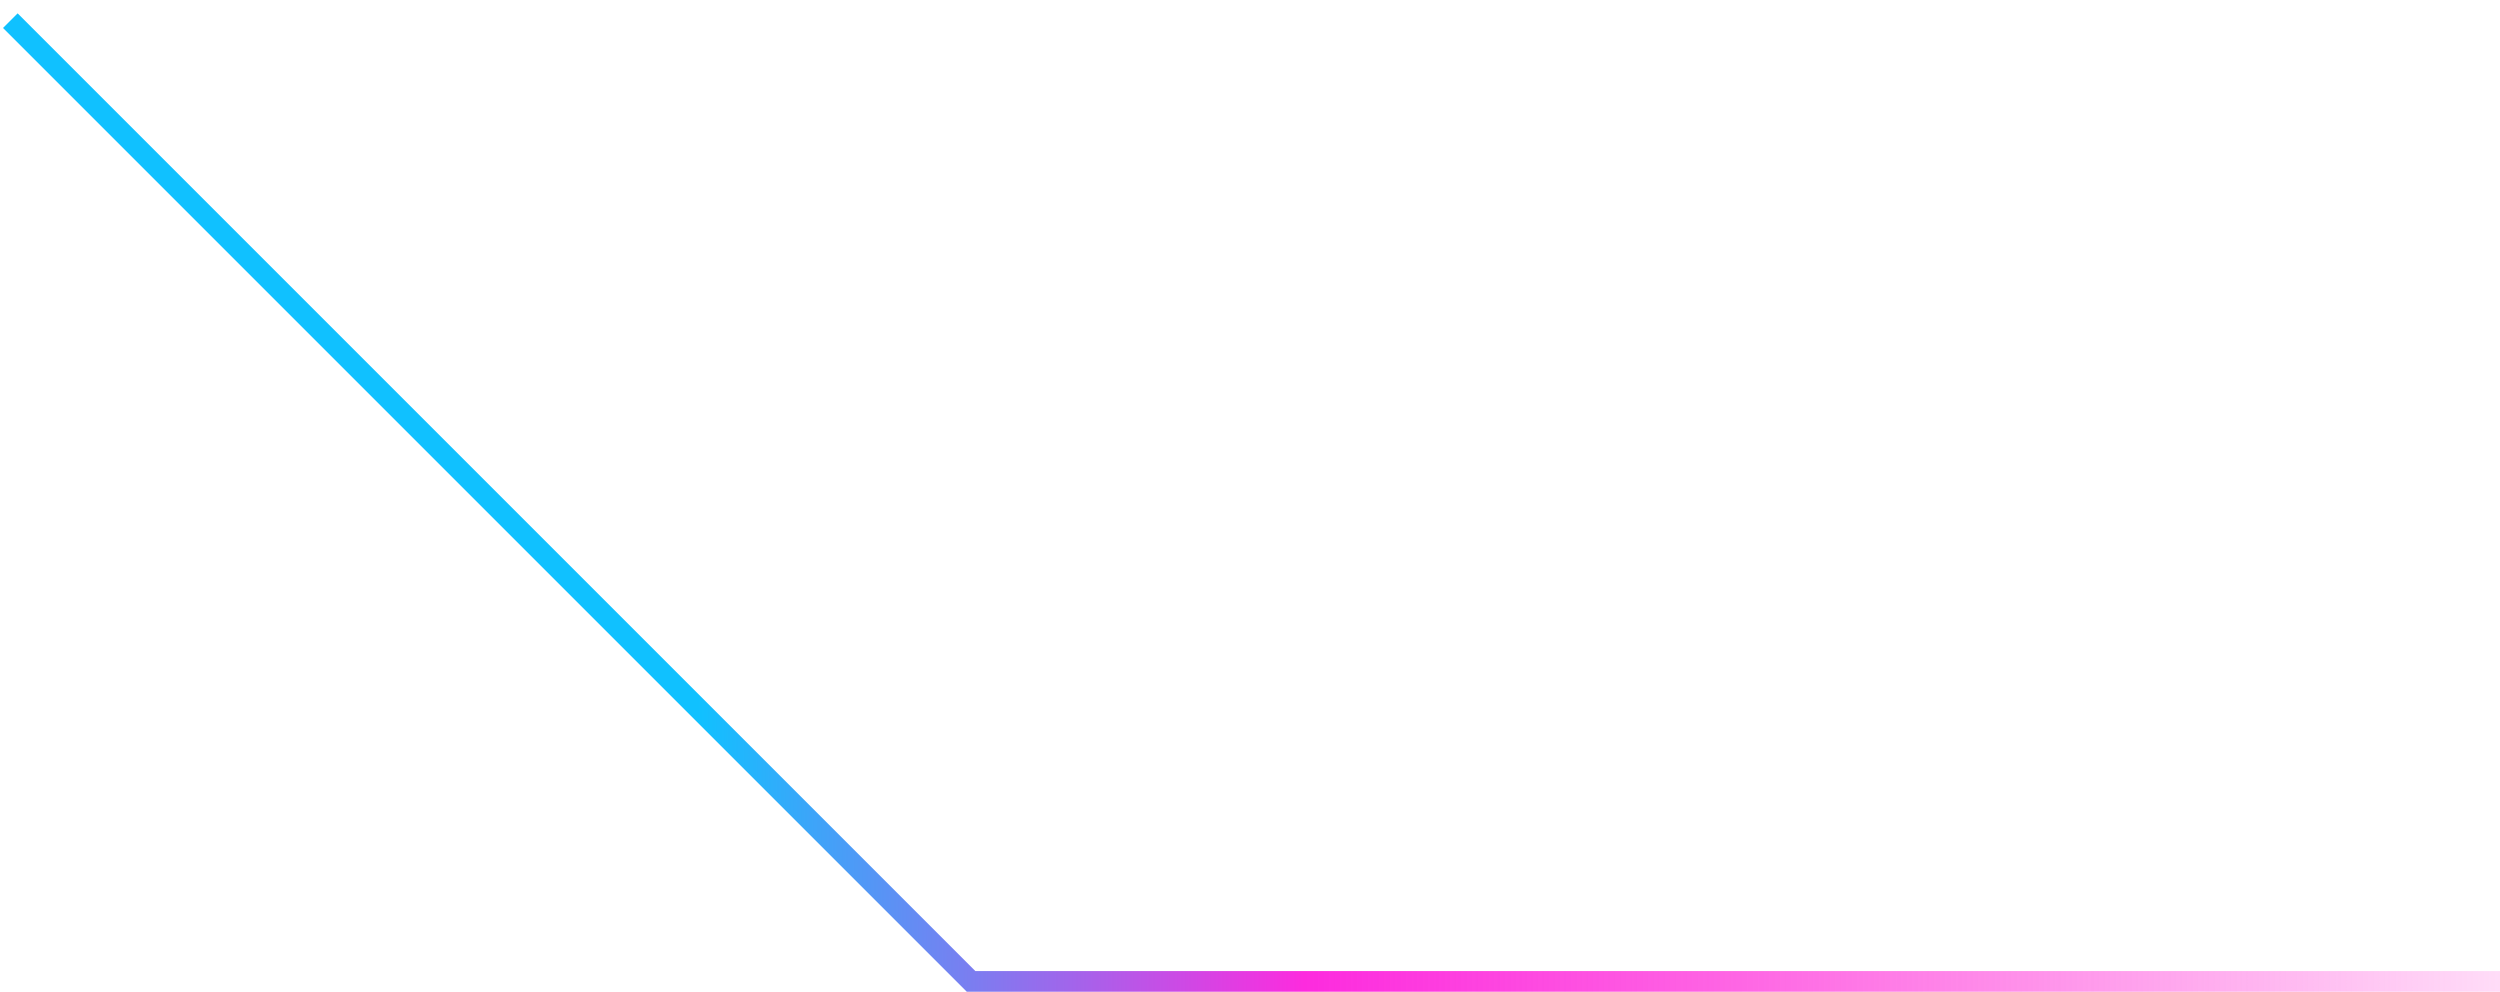
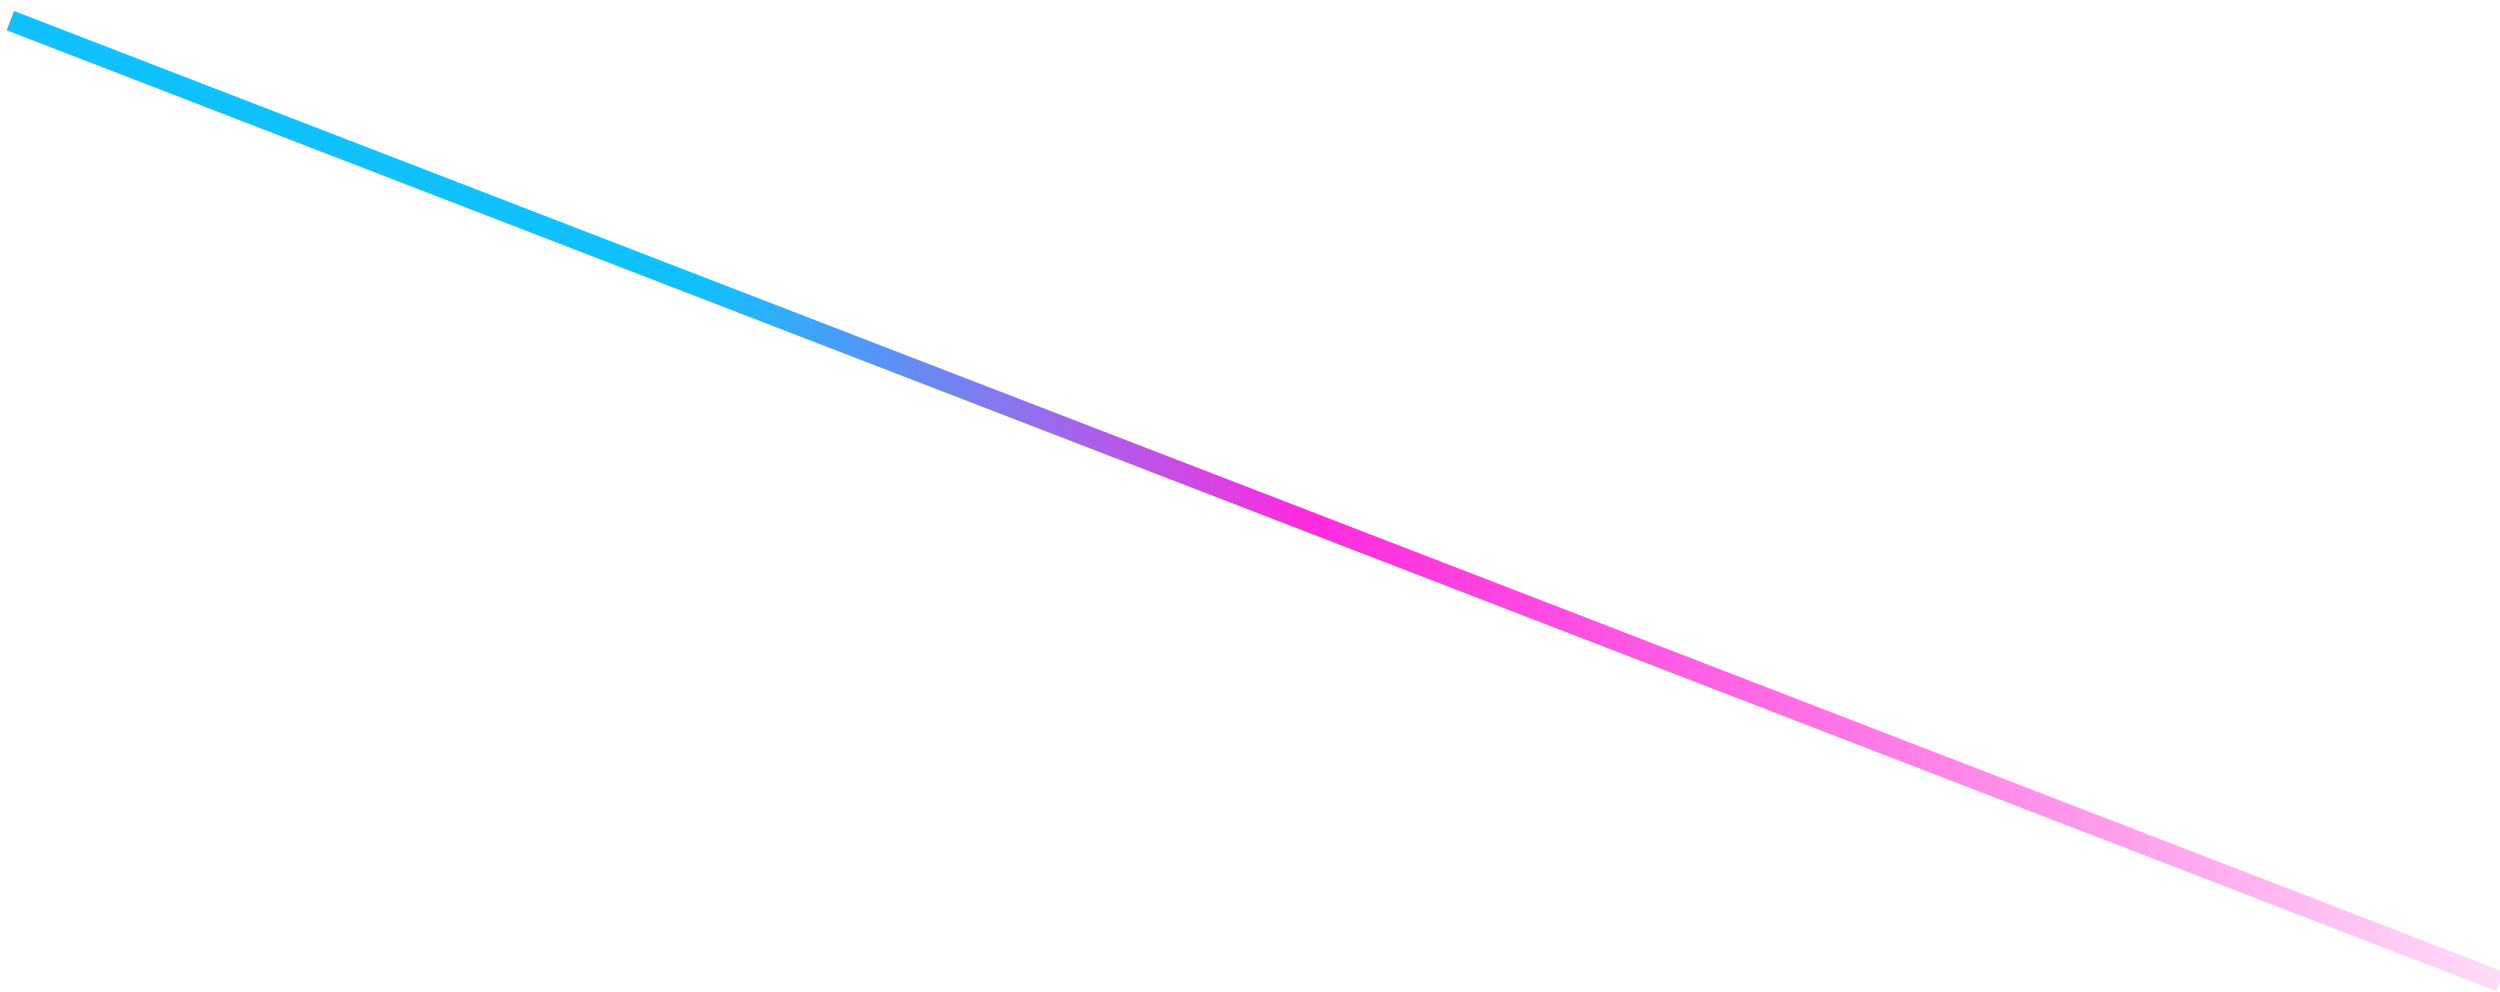
<svg xmlns="http://www.w3.org/2000/svg" width="121" height="48" viewBox="0 0 121 48" fill="none">
-   <path d="M0.5 1L47 47.5L121 47.5" stroke="url(#paint0_linear_10_376)" />
+   <path d="M0.5 1L121 47.5" stroke="url(#paint0_linear_10_376)" />
  <defs>
    <linearGradient id="paint0_linear_10_376" x1="0.5" y1="29.25" x2="131" y2="29.25" gradientUnits="userSpaceOnUse">
      <stop offset="0.255" stop-color="#10C1FF" />
      <stop offset="0.48" stop-color="#FD2BDE" />
      <stop offset="1" stop-color="#FF0DCA" stop-opacity="0" />
    </linearGradient>
  </defs>
</svg>